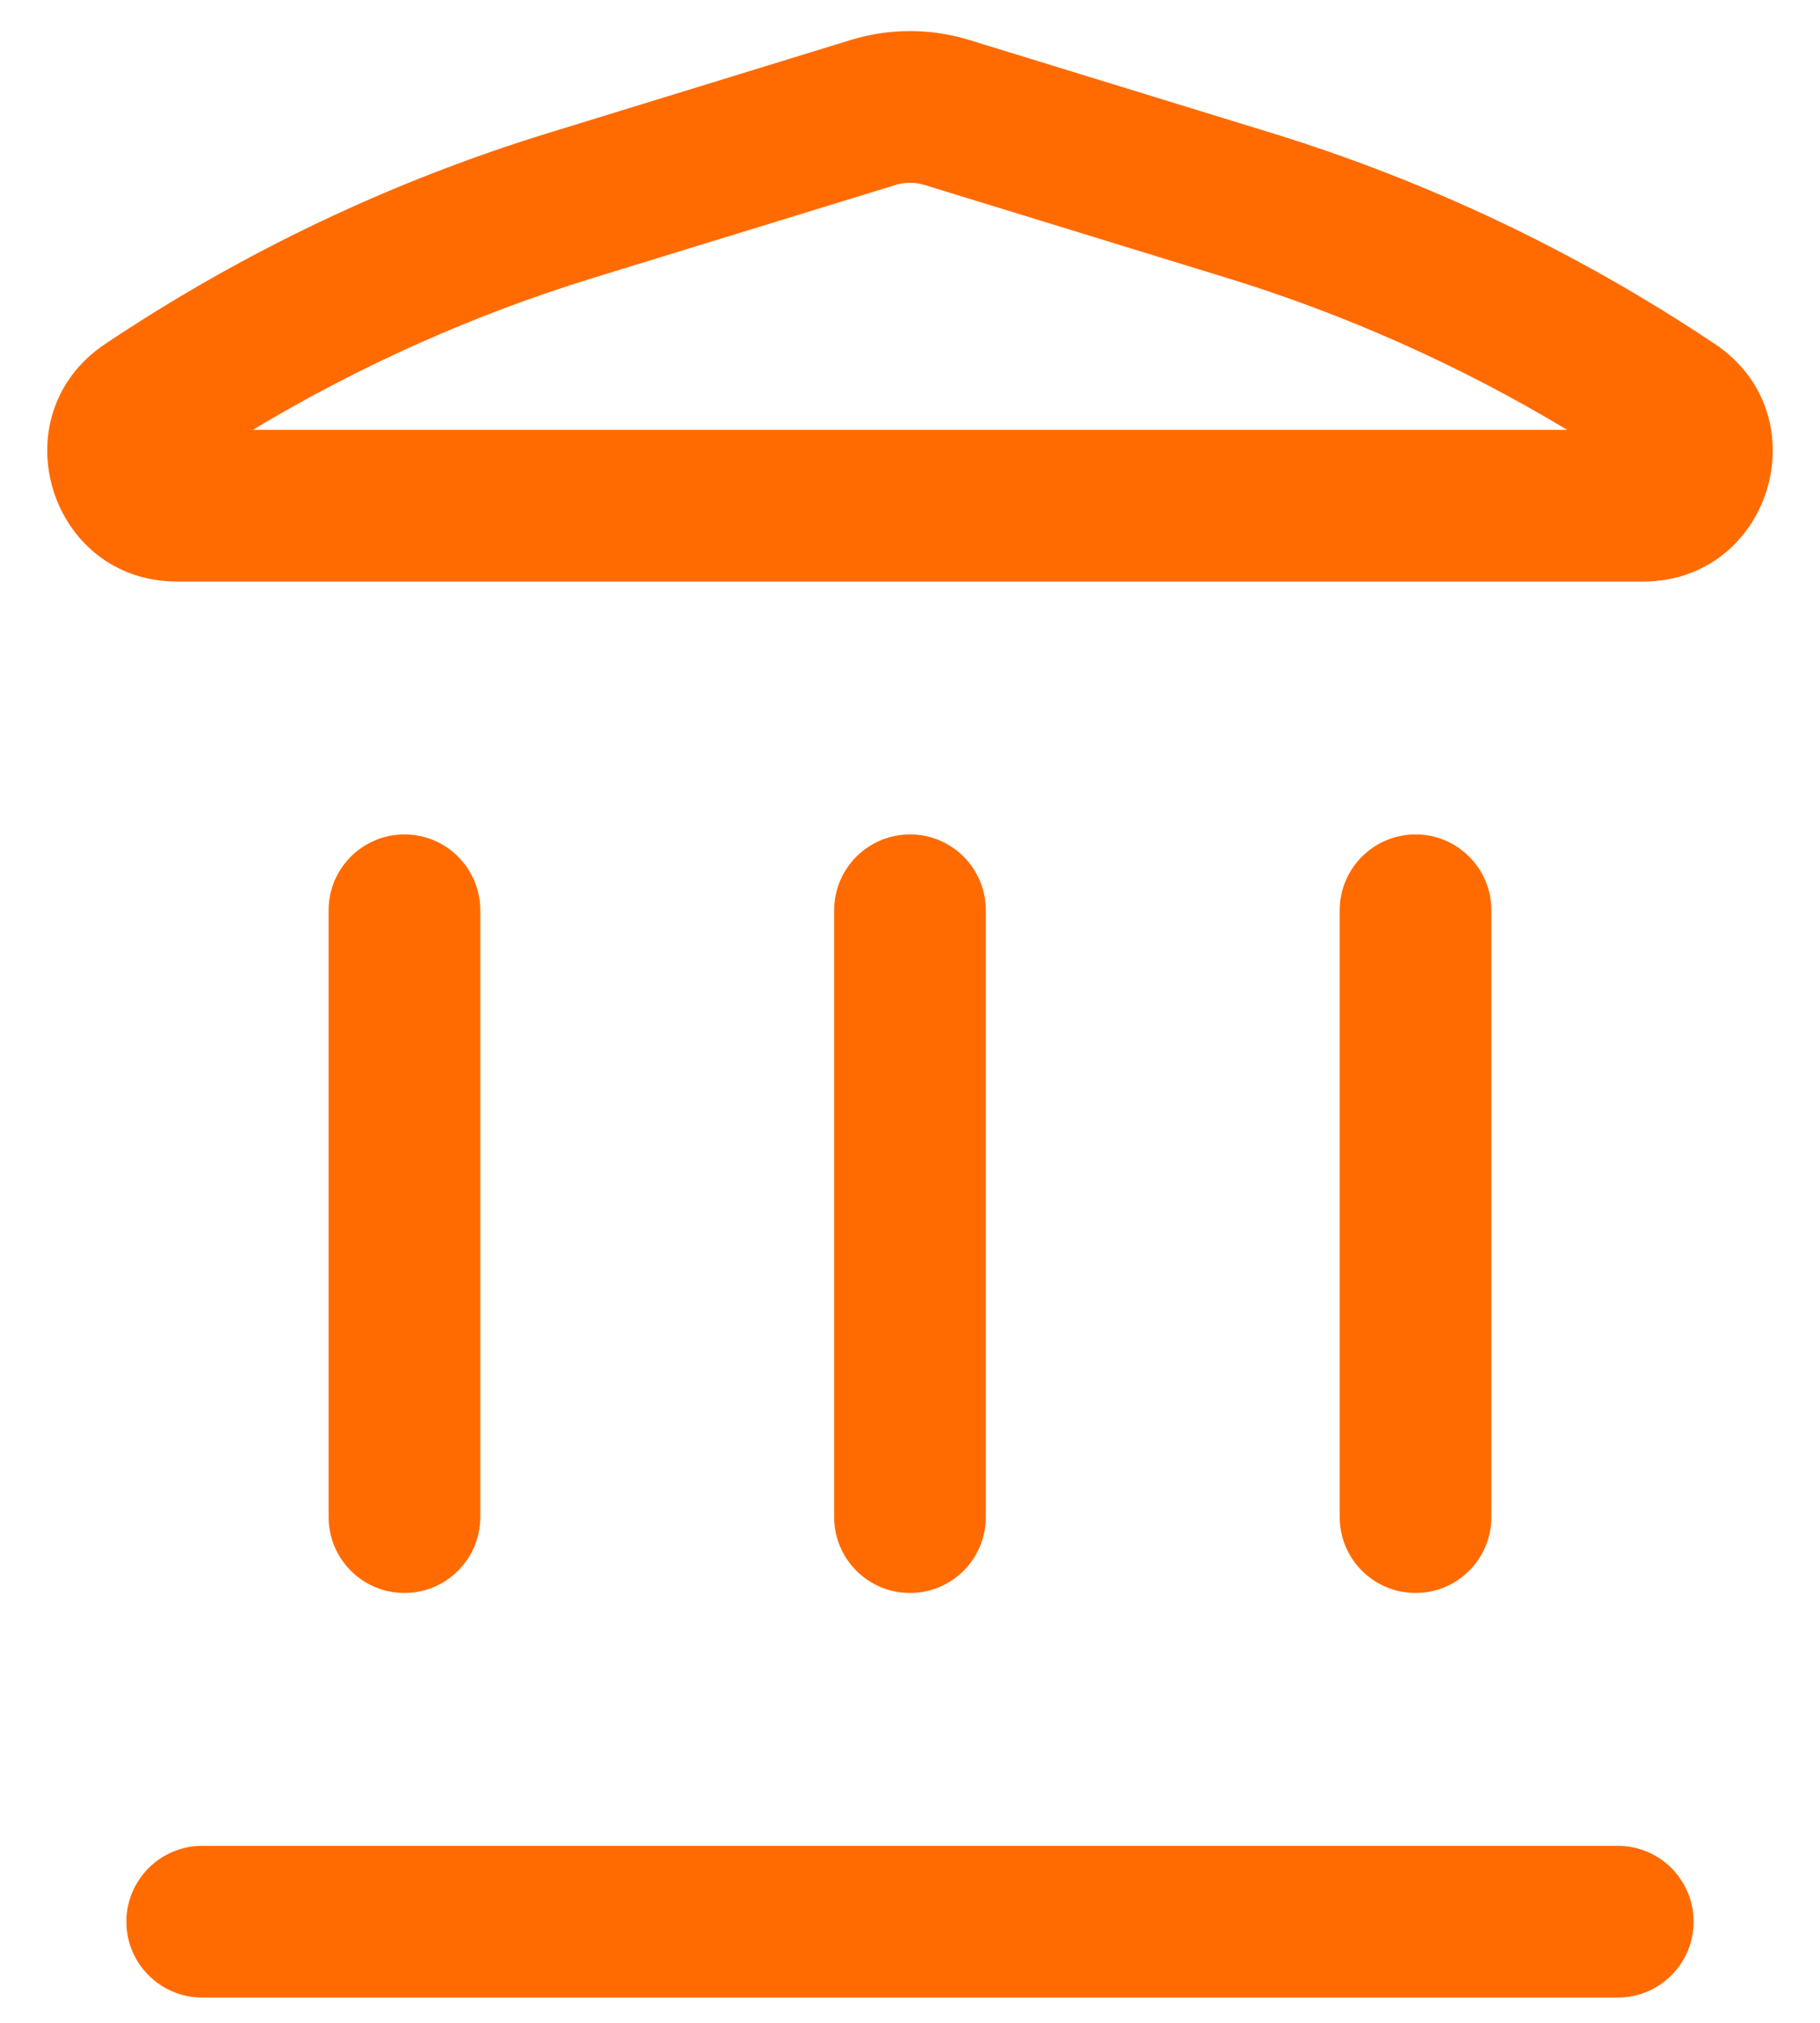
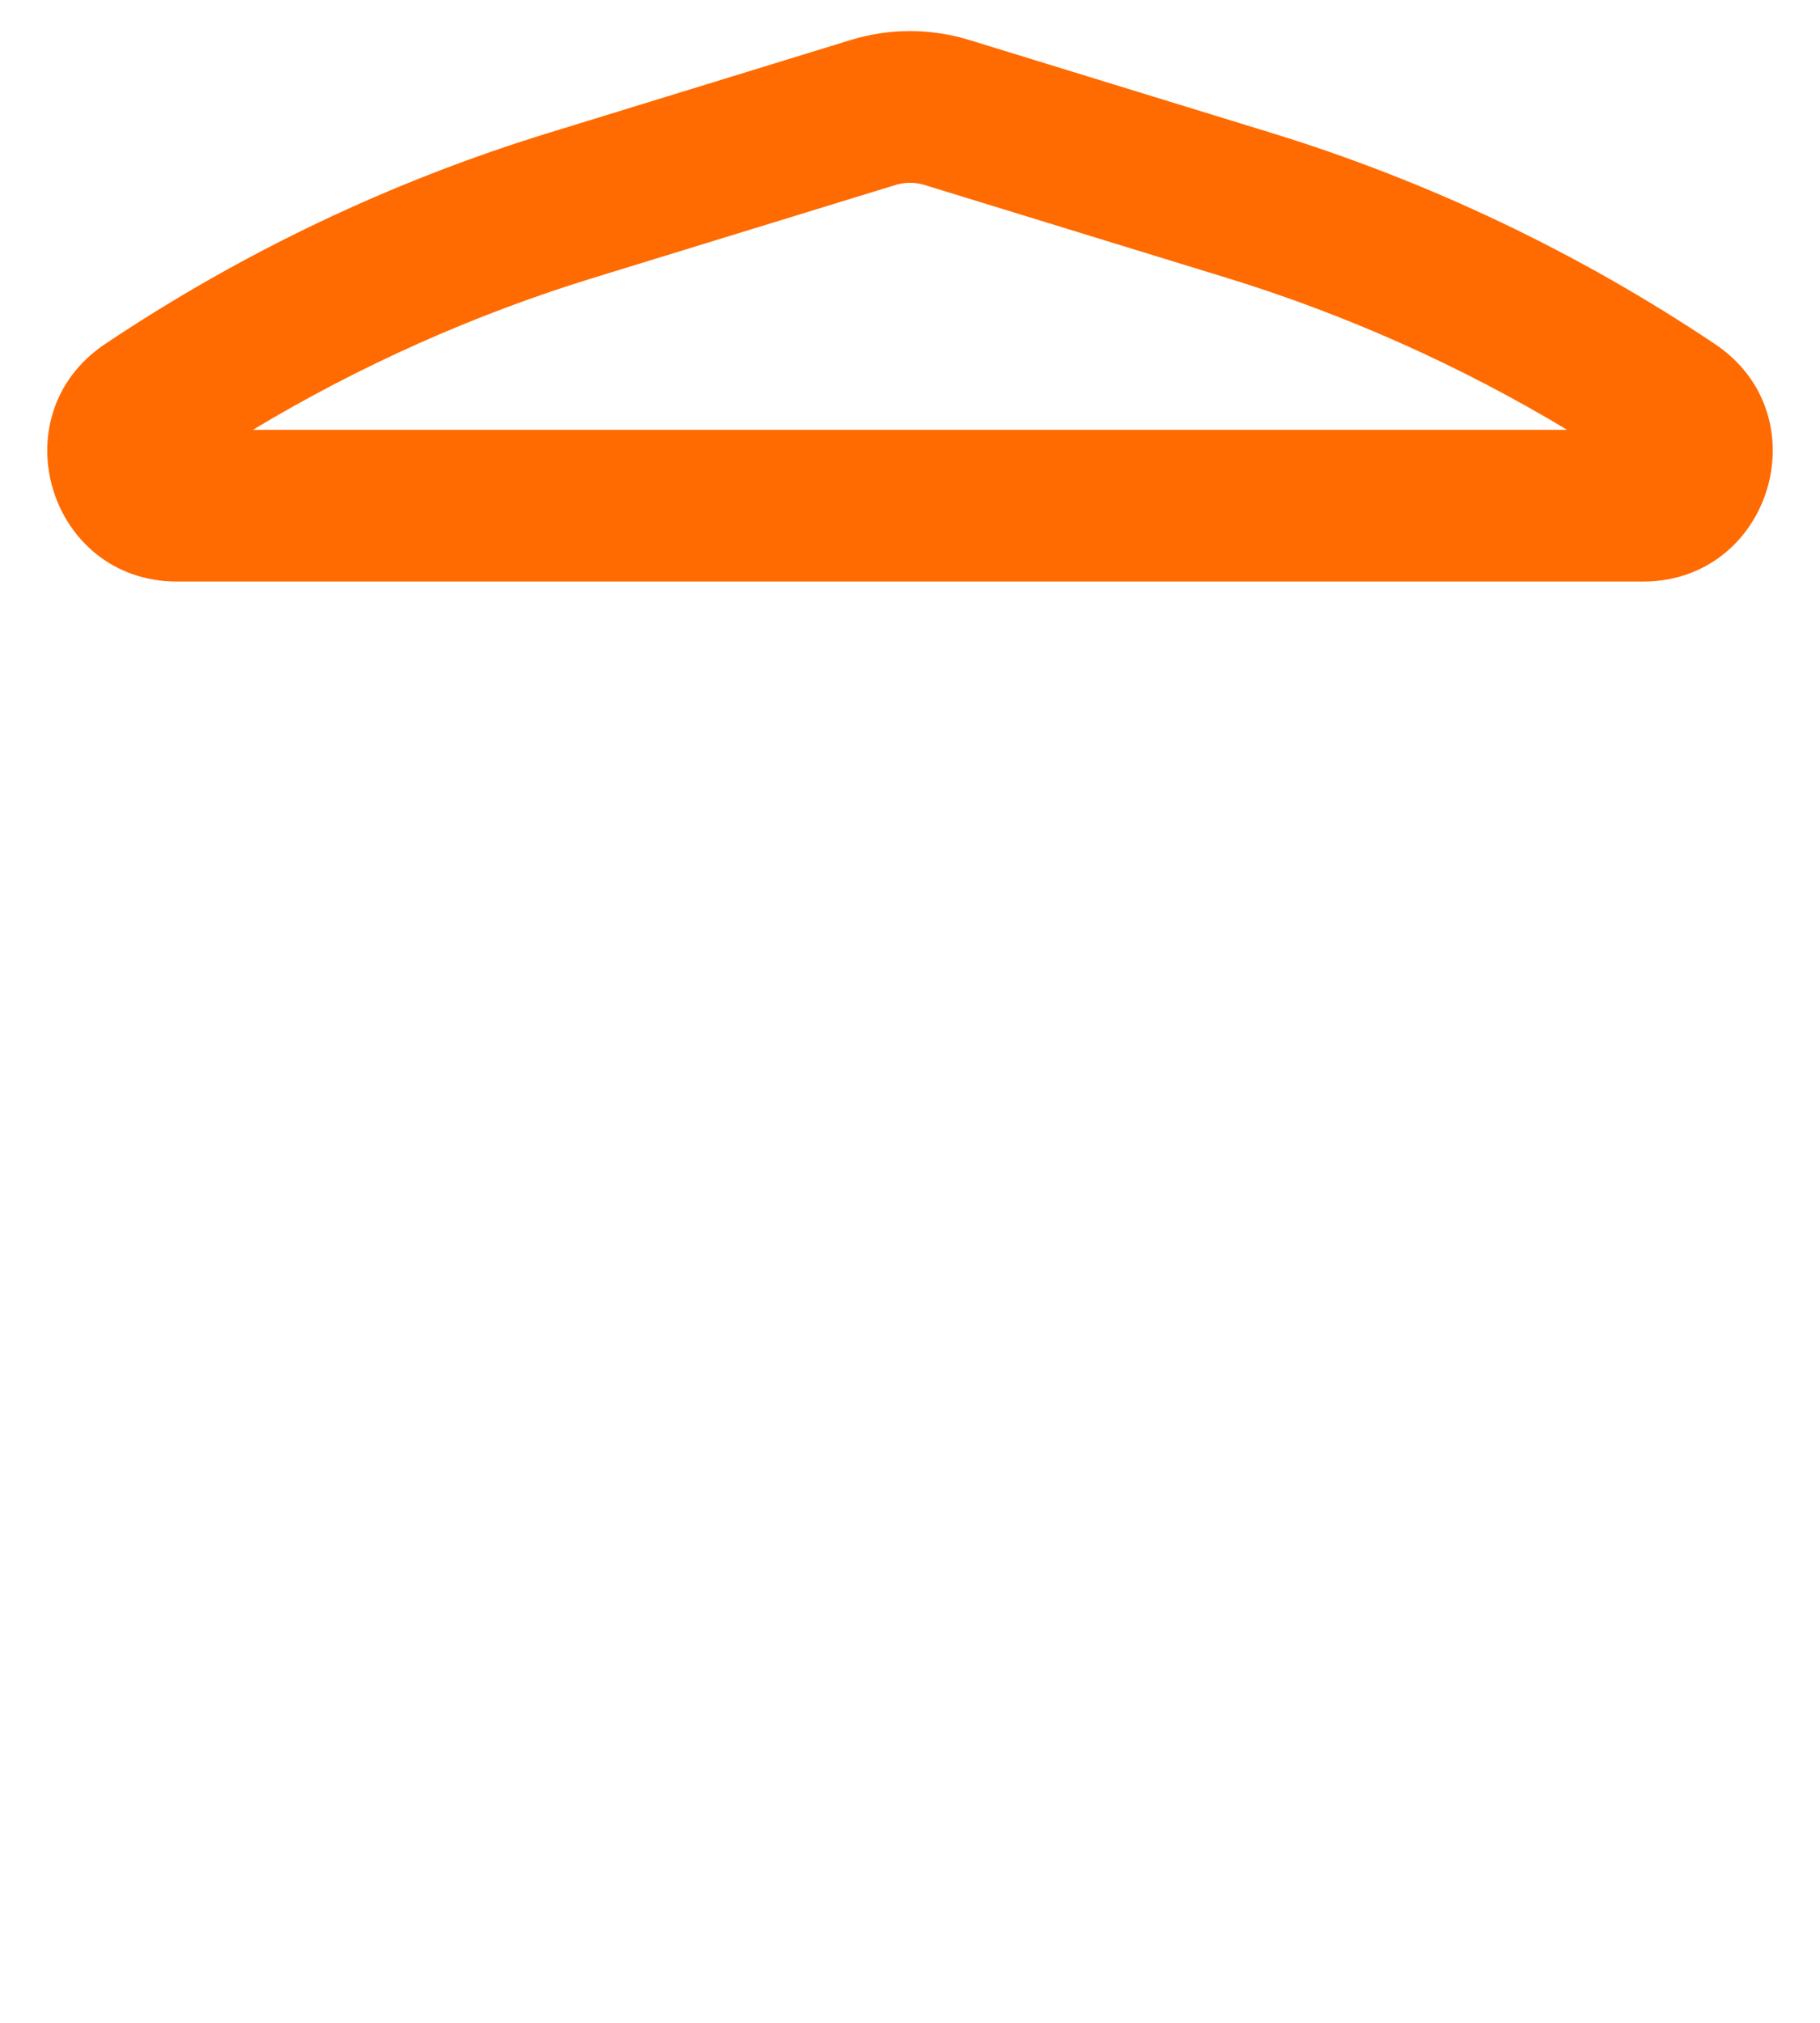
<svg xmlns="http://www.w3.org/2000/svg" width="36" height="40" viewBox="0 0 36 40" fill="none">
  <path fill-rule="evenodd" clip-rule="evenodd" d="M16.83 0.79C17.593 0.556 18.407 0.556 19.17 0.79L25.141 2.626C28.256 3.583 31.215 4.991 33.923 6.804C36.029 8.214 35.031 11.5 32.496 11.5H3.504C0.969 11.5 -0.029 8.214 2.077 6.804C4.785 4.991 7.743 3.583 10.859 2.626L16.83 0.79ZM18.288 3.658C18.101 3.6 17.899 3.6 17.712 3.658L11.74 5.493C9.379 6.219 7.116 7.229 5.001 8.5H30.999C28.884 7.229 26.622 6.219 24.26 5.493L18.288 3.658Z" fill="#FF6B00" />
-   <path d="M2.5 38C2.5 37.172 3.172 36.5 4 36.5H32C32.828 36.5 33.5 37.172 33.5 38C33.5 38.828 32.828 39.5 32 39.5H4C3.172 39.5 2.5 38.828 2.5 38Z" fill="#FF6B00" />
-   <path d="M6.5 30C6.5 30.828 7.172 31.5 8 31.5C8.828 31.5 9.5 30.828 9.5 30L9.5 18C9.5 17.172 8.828 16.5 8 16.5C7.172 16.5 6.5 17.172 6.5 18L6.5 30Z" fill="#FF6B00" />
-   <path d="M18 31.5C17.172 31.5 16.5 30.828 16.5 30L16.5 18C16.5 17.172 17.172 16.5 18 16.5C18.828 16.5 19.5 17.172 19.5 18V30C19.5 30.828 18.828 31.5 18 31.5Z" fill="#FF6B00" />
-   <path d="M26.5 30C26.5 30.828 27.172 31.5 28 31.5C28.828 31.5 29.5 30.828 29.5 30V18C29.5 17.172 28.828 16.5 28 16.5C27.172 16.5 26.5 17.172 26.5 18V30Z" fill="#FF6B00" />
</svg>